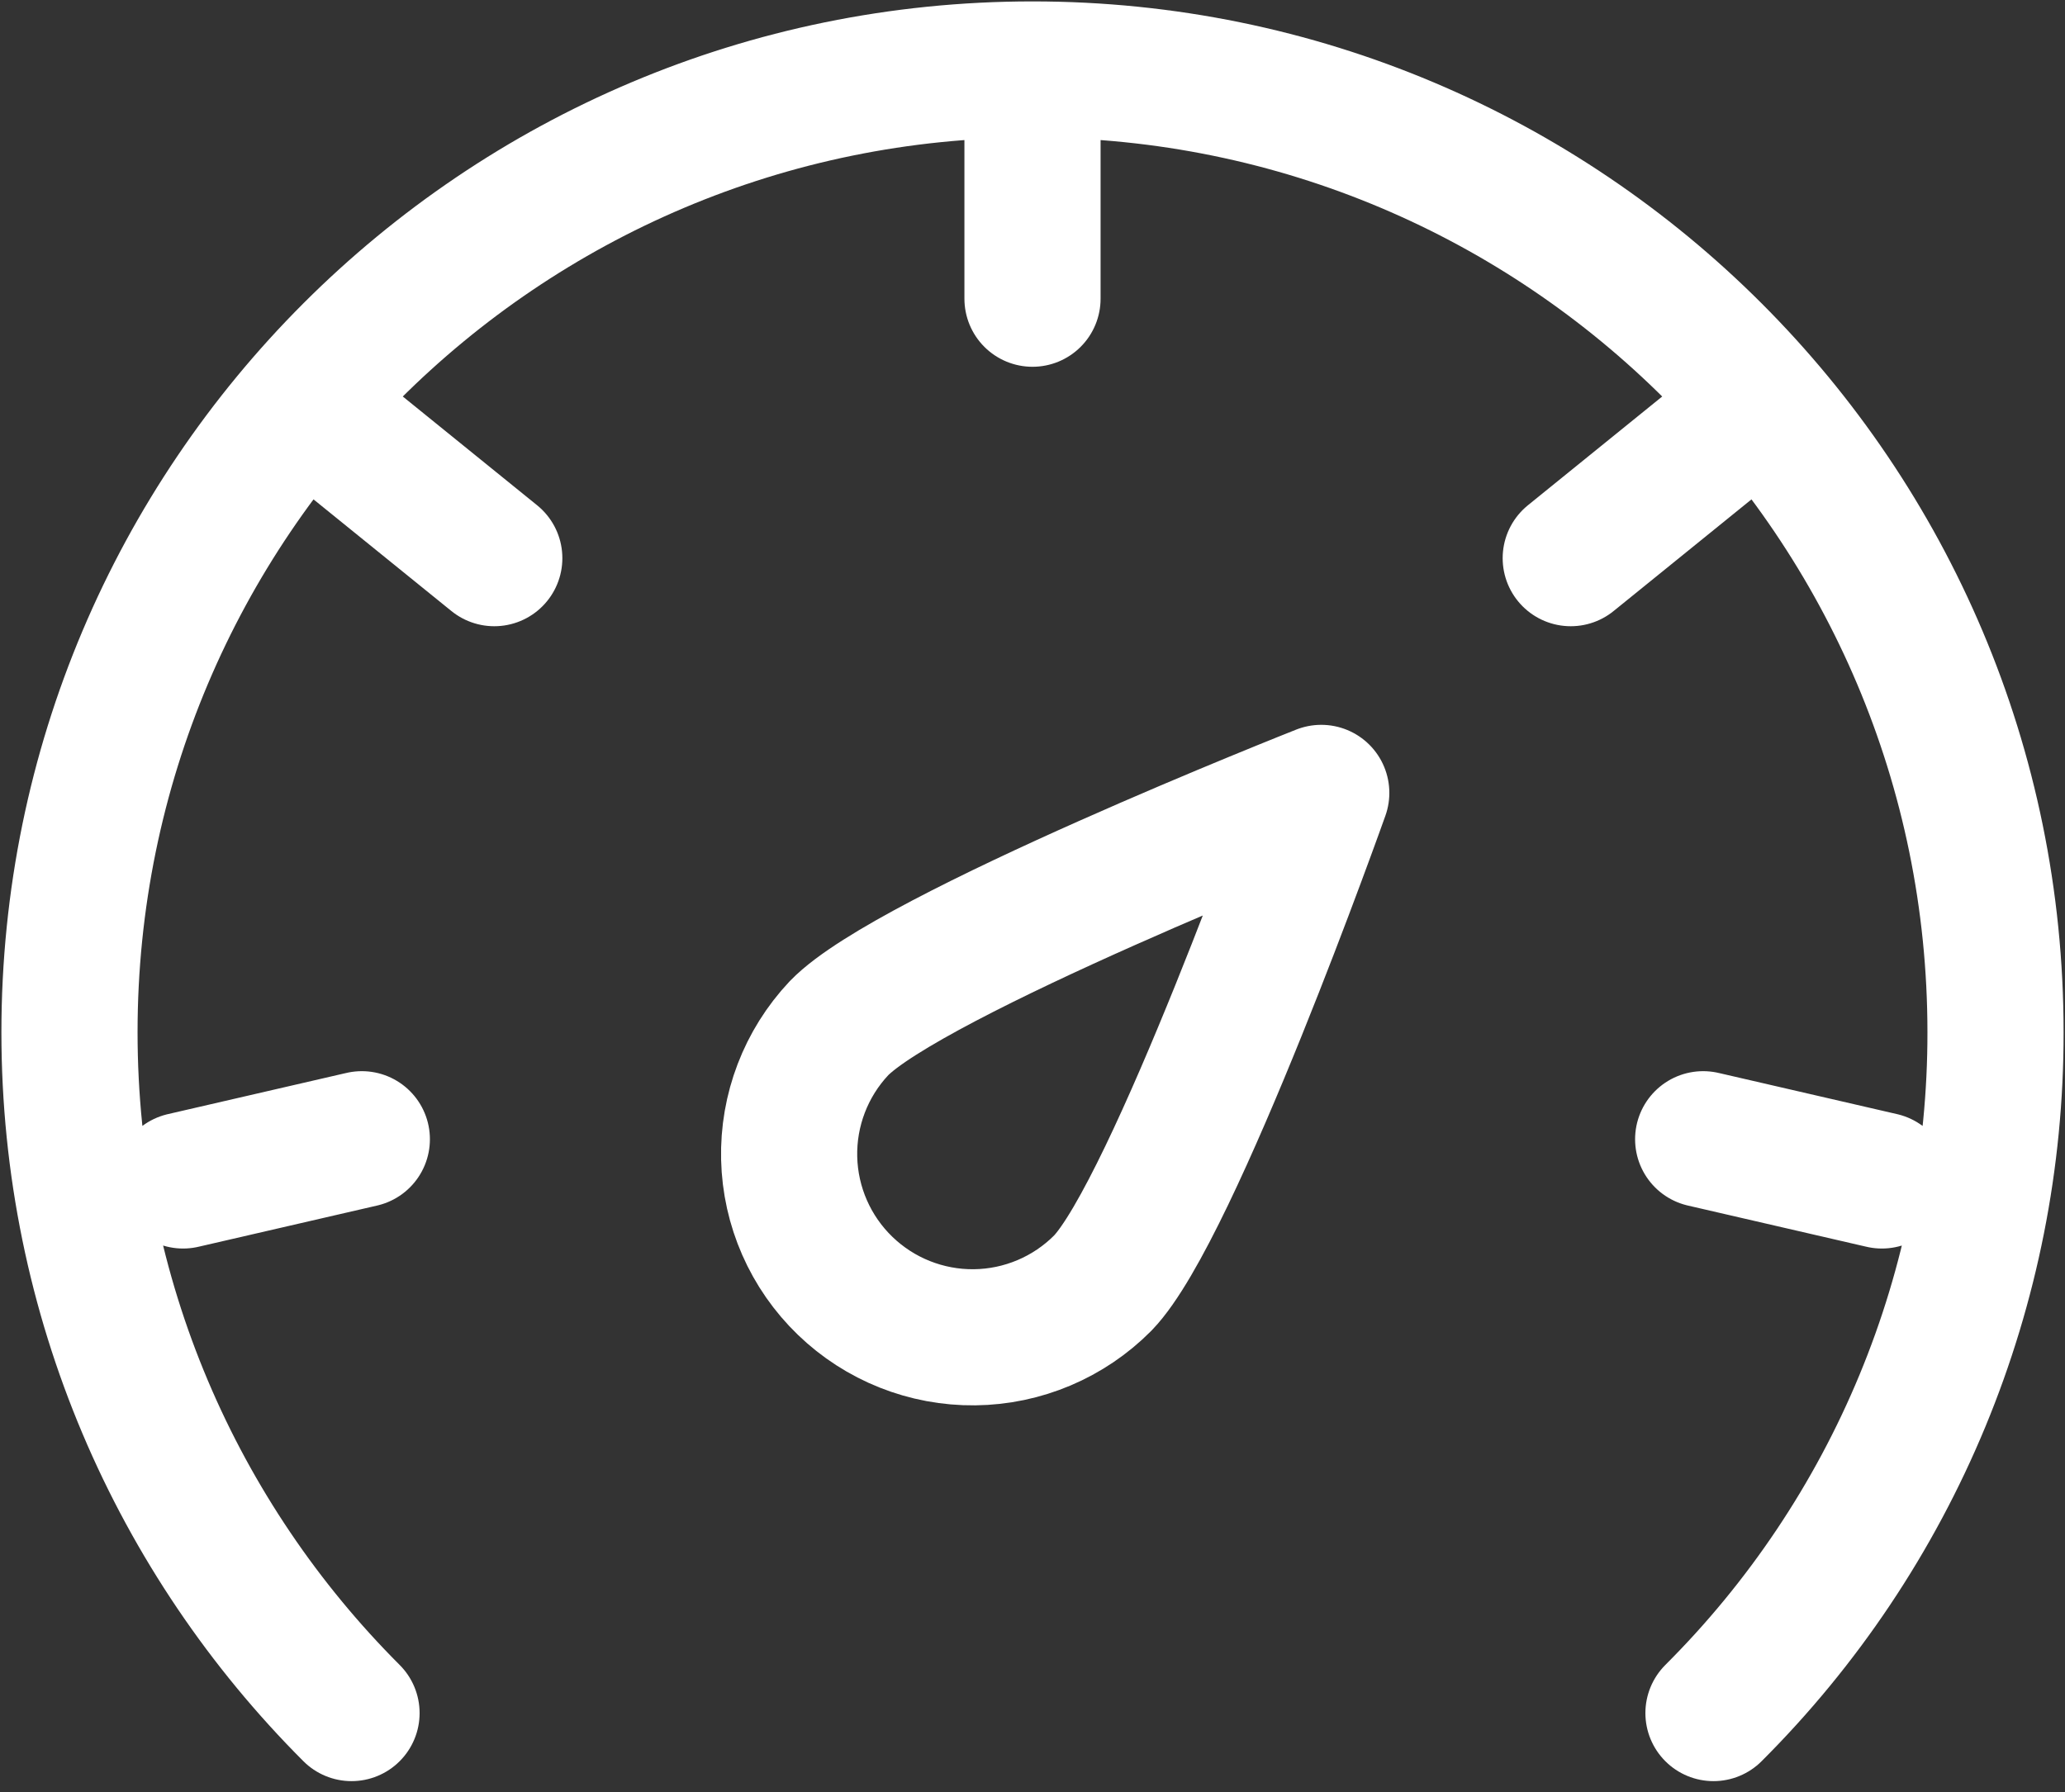
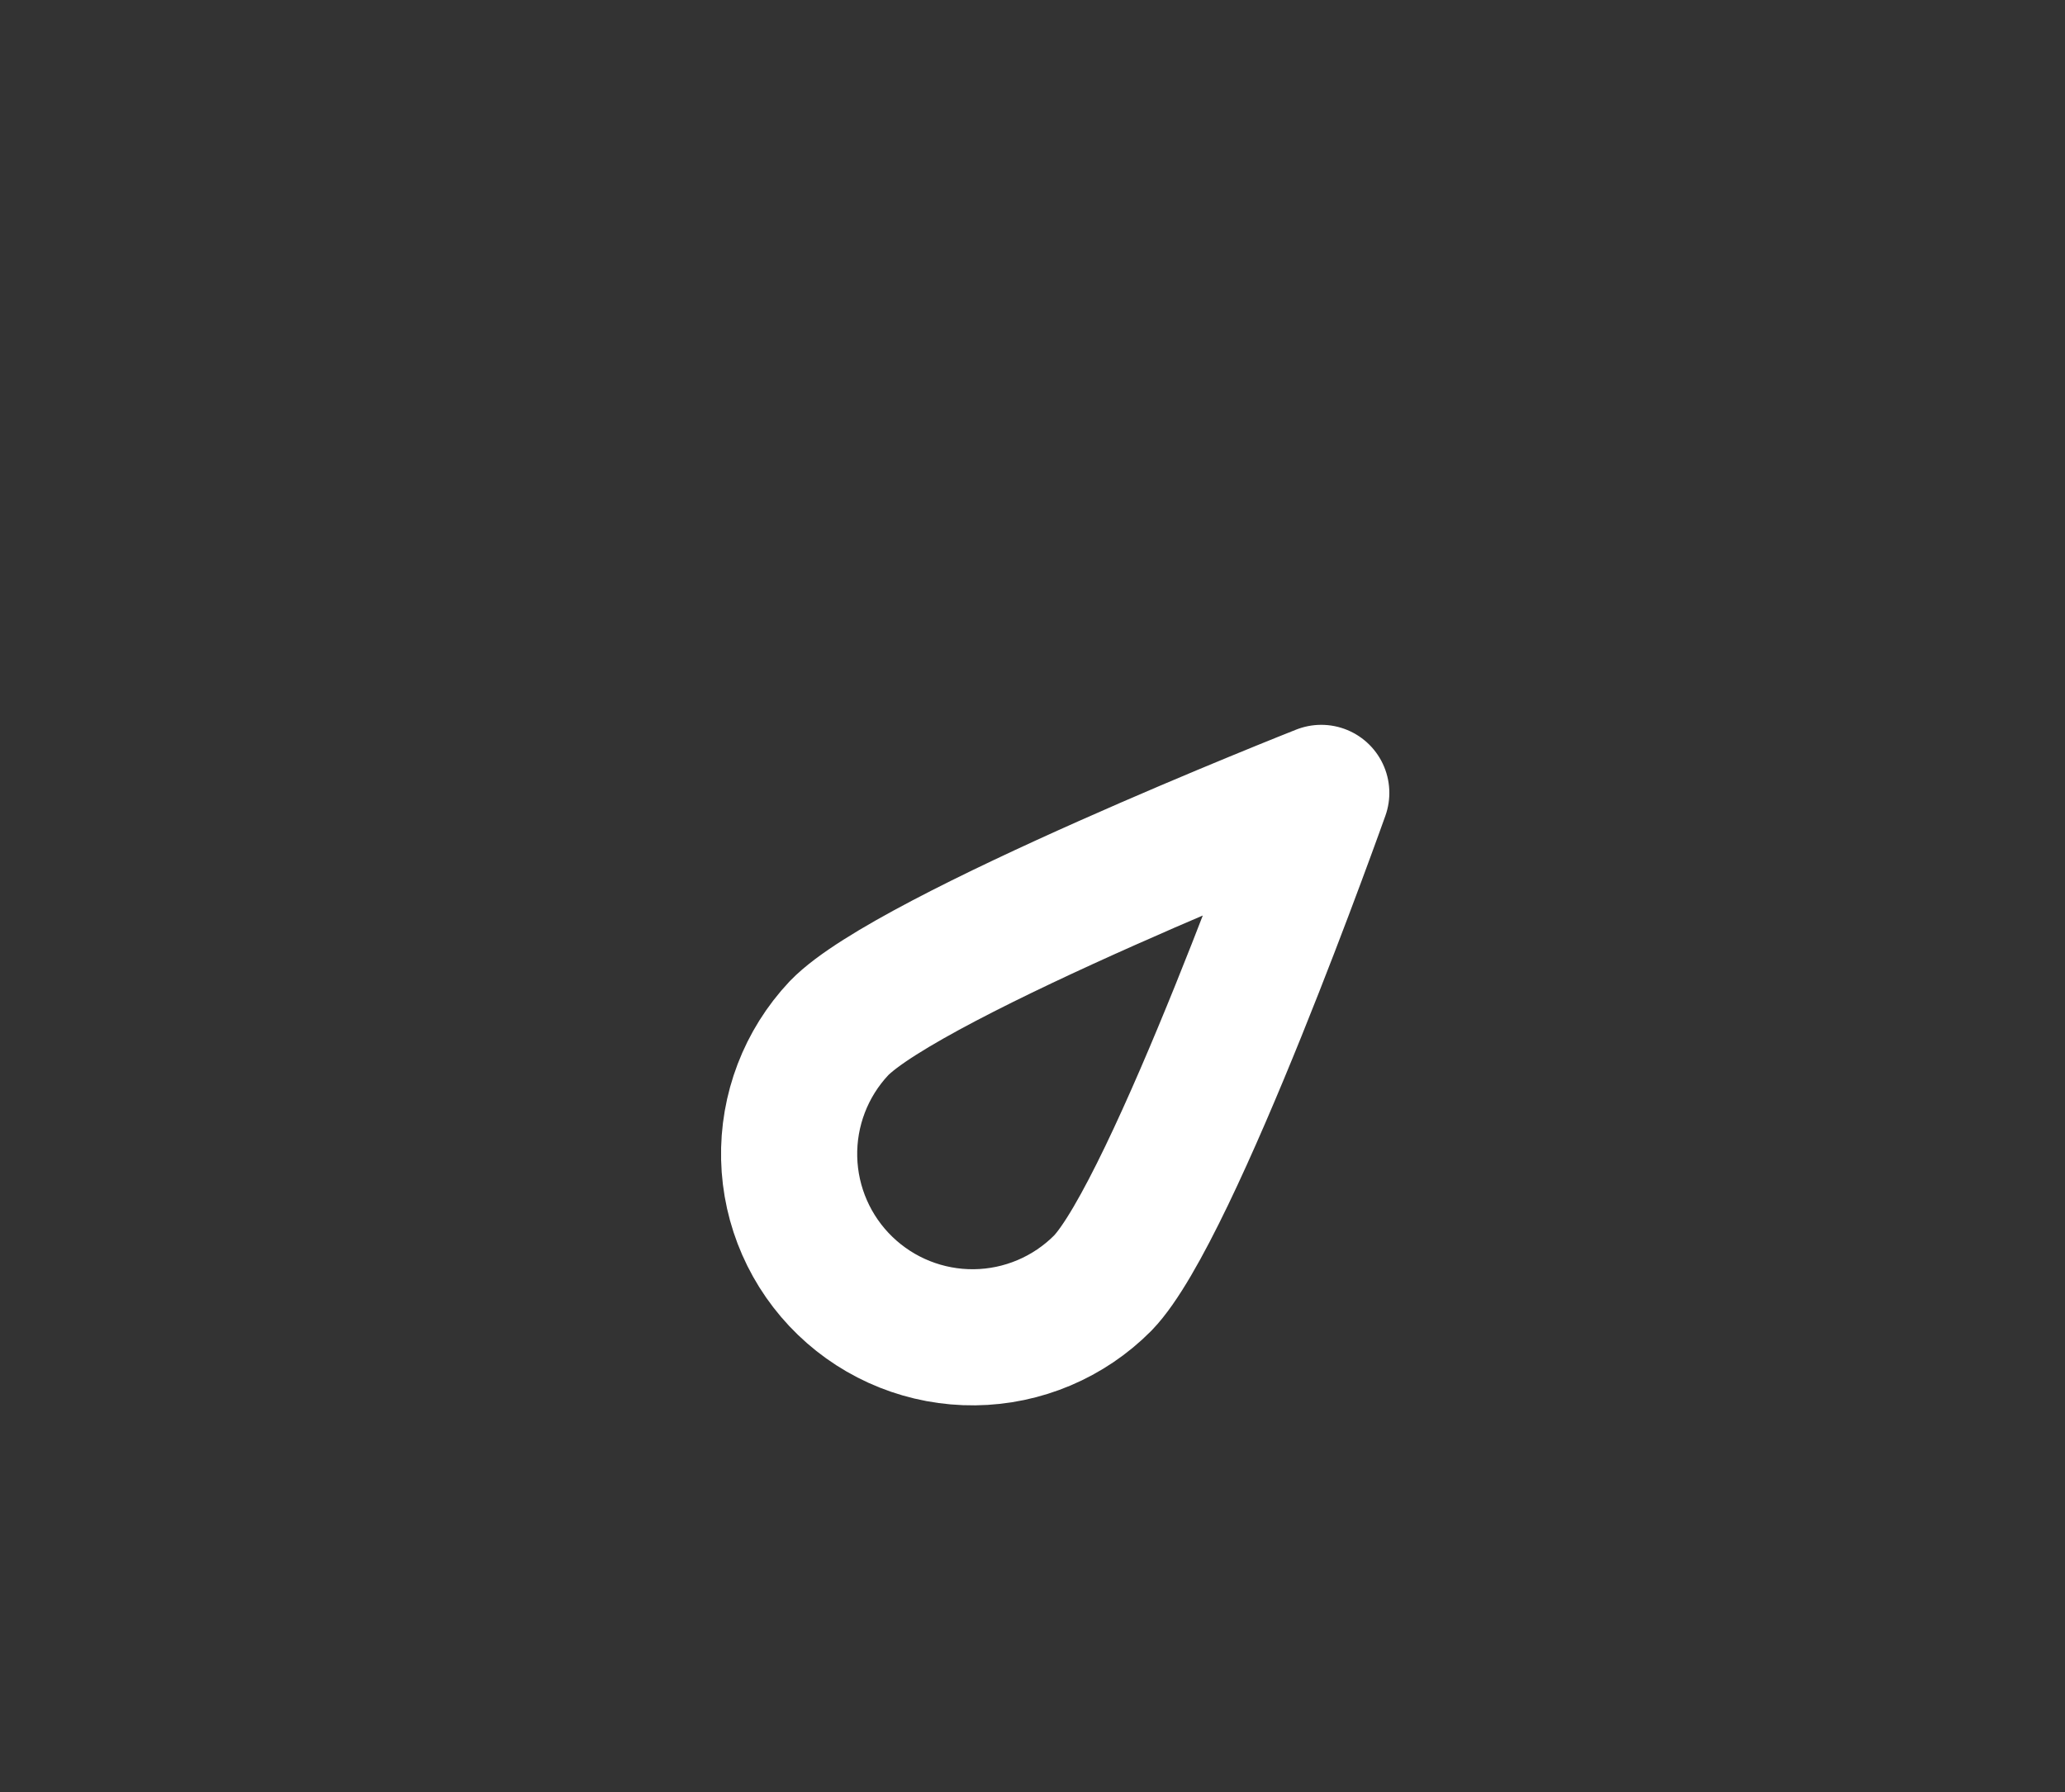
<svg xmlns="http://www.w3.org/2000/svg" width="91" height="79" viewBox="0 0 91 79" fill="none">
  <rect x="0" y="0" width="91" height="79" fill="#333333" stroke="none" />
  <path d="M58.225 34.949C58.225 34.949 51.698 53.343 48.598 56.554C47.101 58.063 45.071 58.922 42.946 58.945C40.821 58.968 38.772 58.153 37.243 56.676C35.714 55.2 34.828 53.181 34.777 51.056C34.726 48.932 35.514 46.872 36.97 45.324C40.07 42.111 58.225 34.949 58.225 34.949Z" stroke="white" stroke-width="6" stroke-linejoin="round" />
-   <path d="M75.509 75.509C79.455 71.572 82.585 66.894 84.717 61.745C86.85 56.595 87.945 51.074 87.938 45.5C87.938 22.062 68.938 3.062 45.5 3.062C22.062 3.062 3.062 22.062 3.062 45.5C3.062 57.219 7.811 67.828 15.491 75.509M45.5 5.083V13.167M75.499 19.516L69.219 24.603M82.93 52.033L75.055 50.215M8.068 52.033L15.945 50.215M15.501 19.516L21.782 24.603" stroke="white" stroke-width="6" stroke-linecap="round" stroke-linejoin="round" />
</svg>